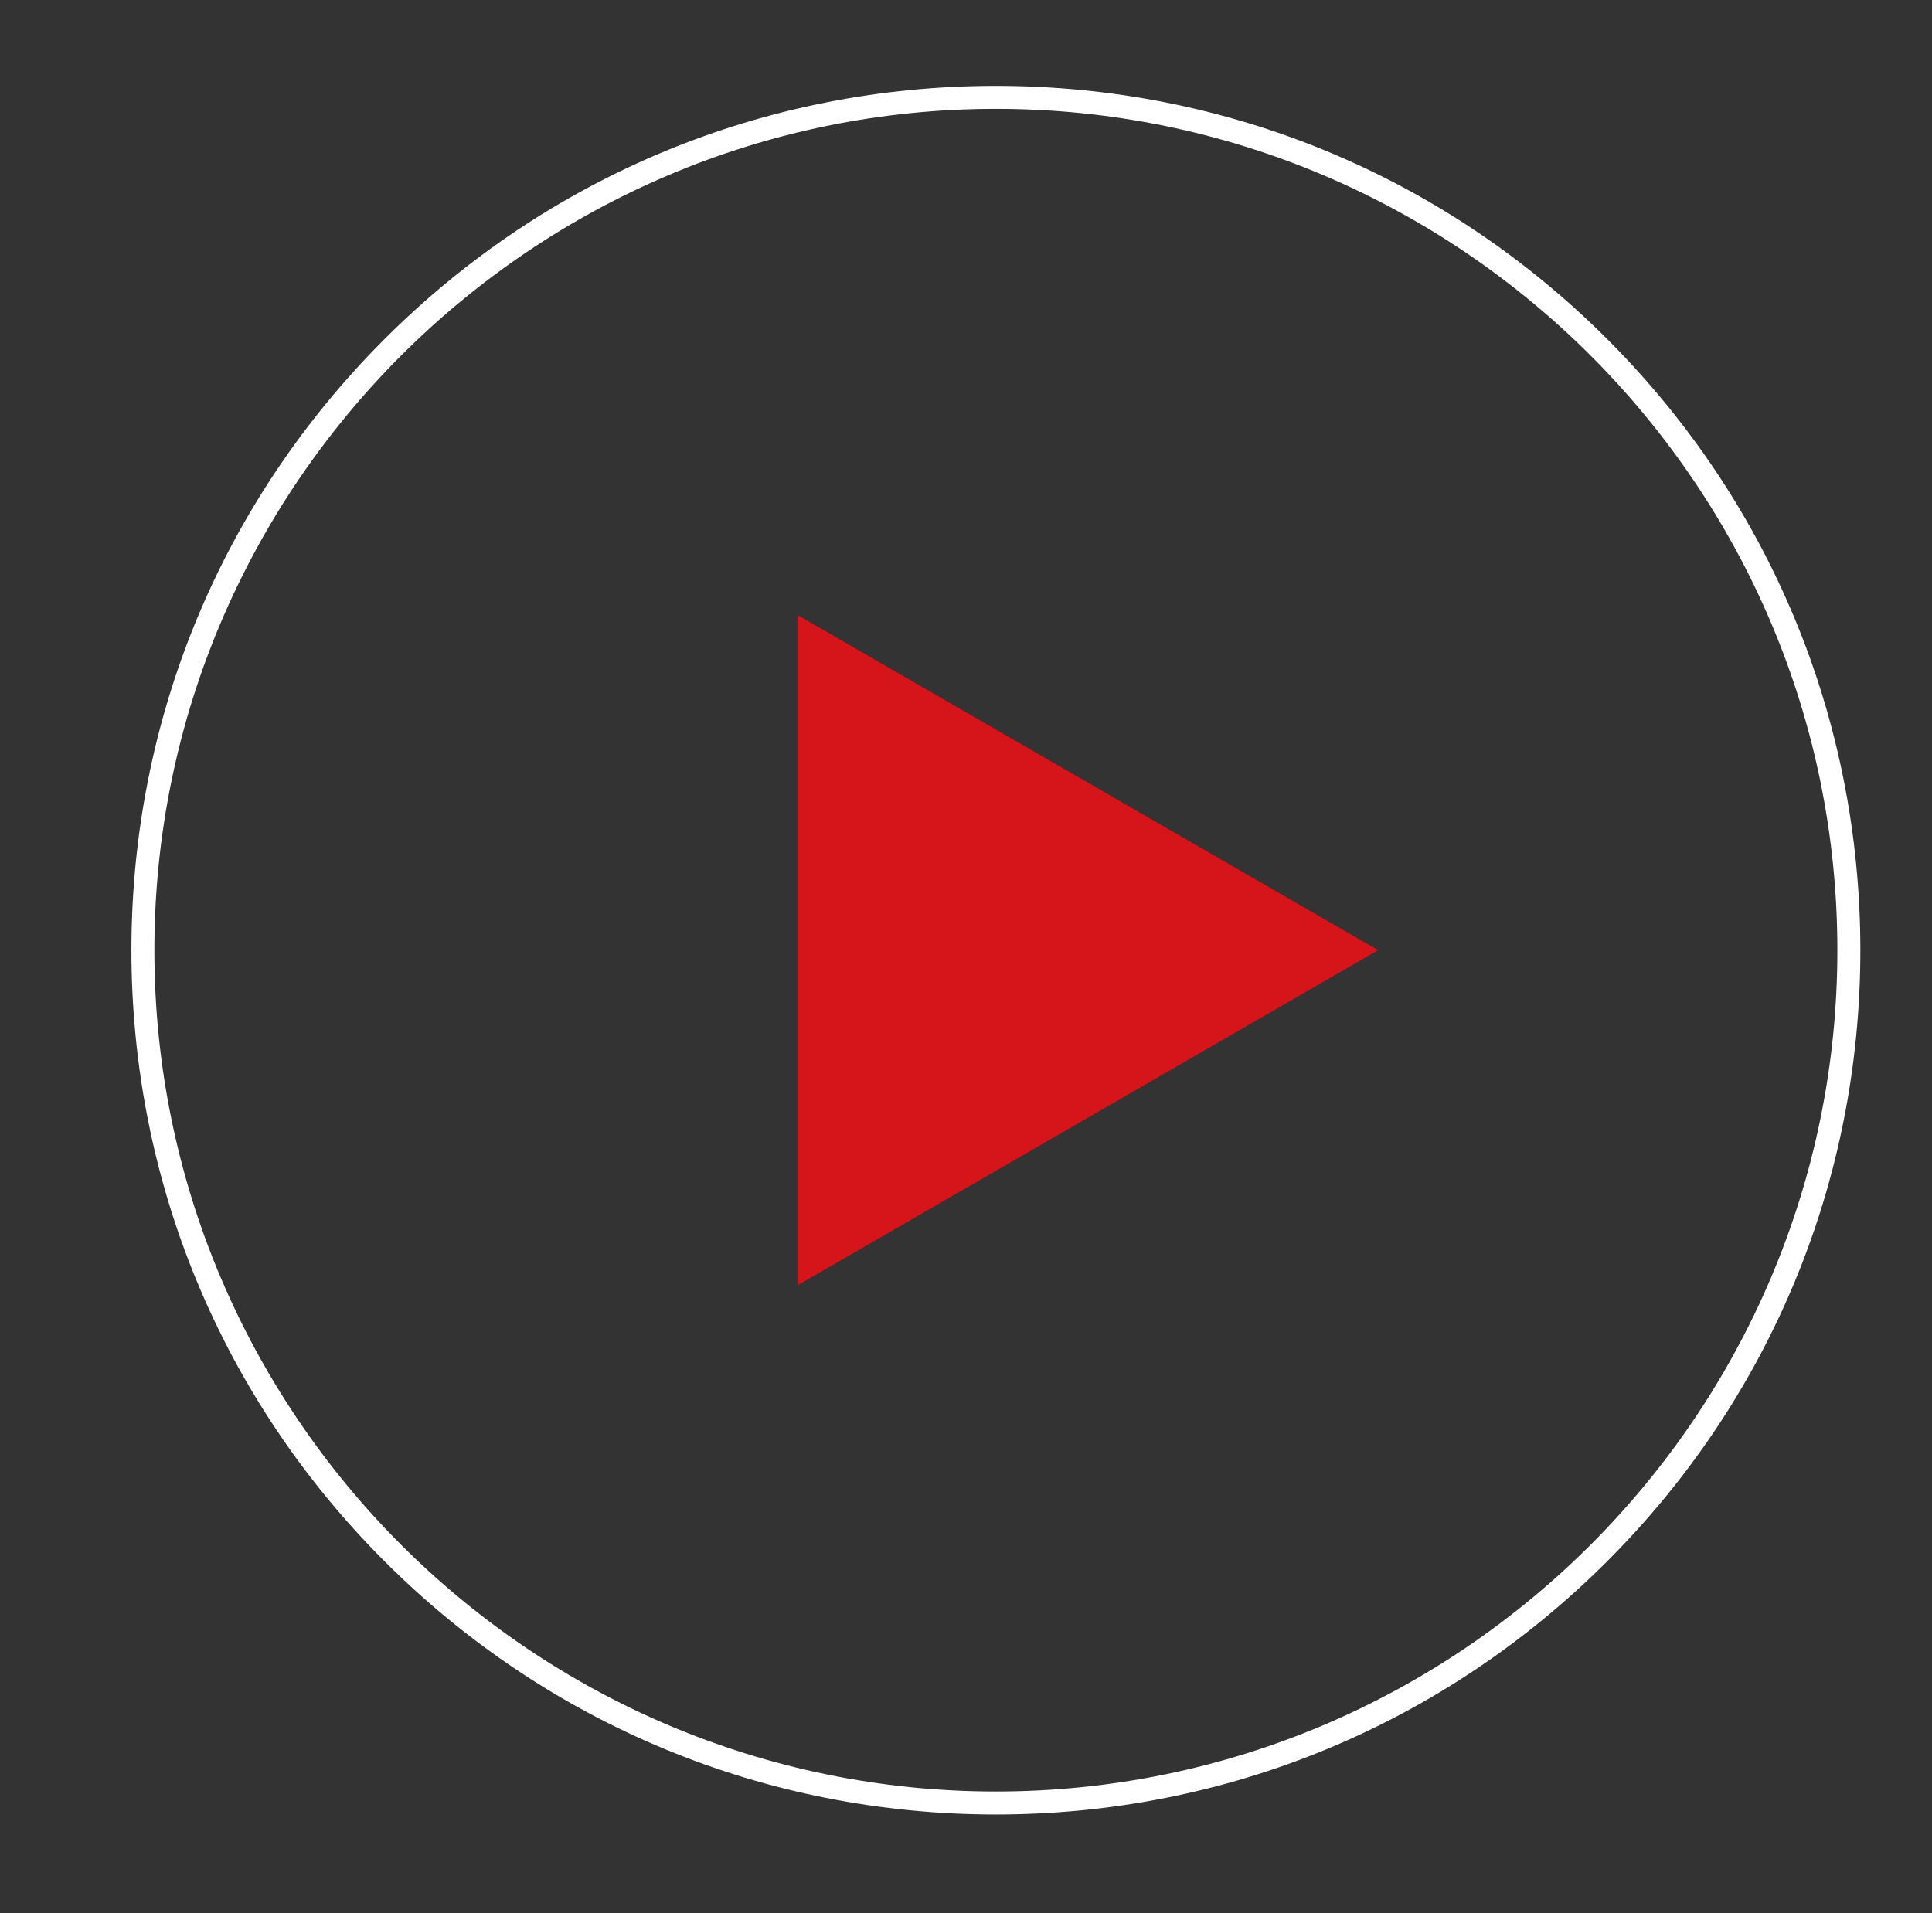
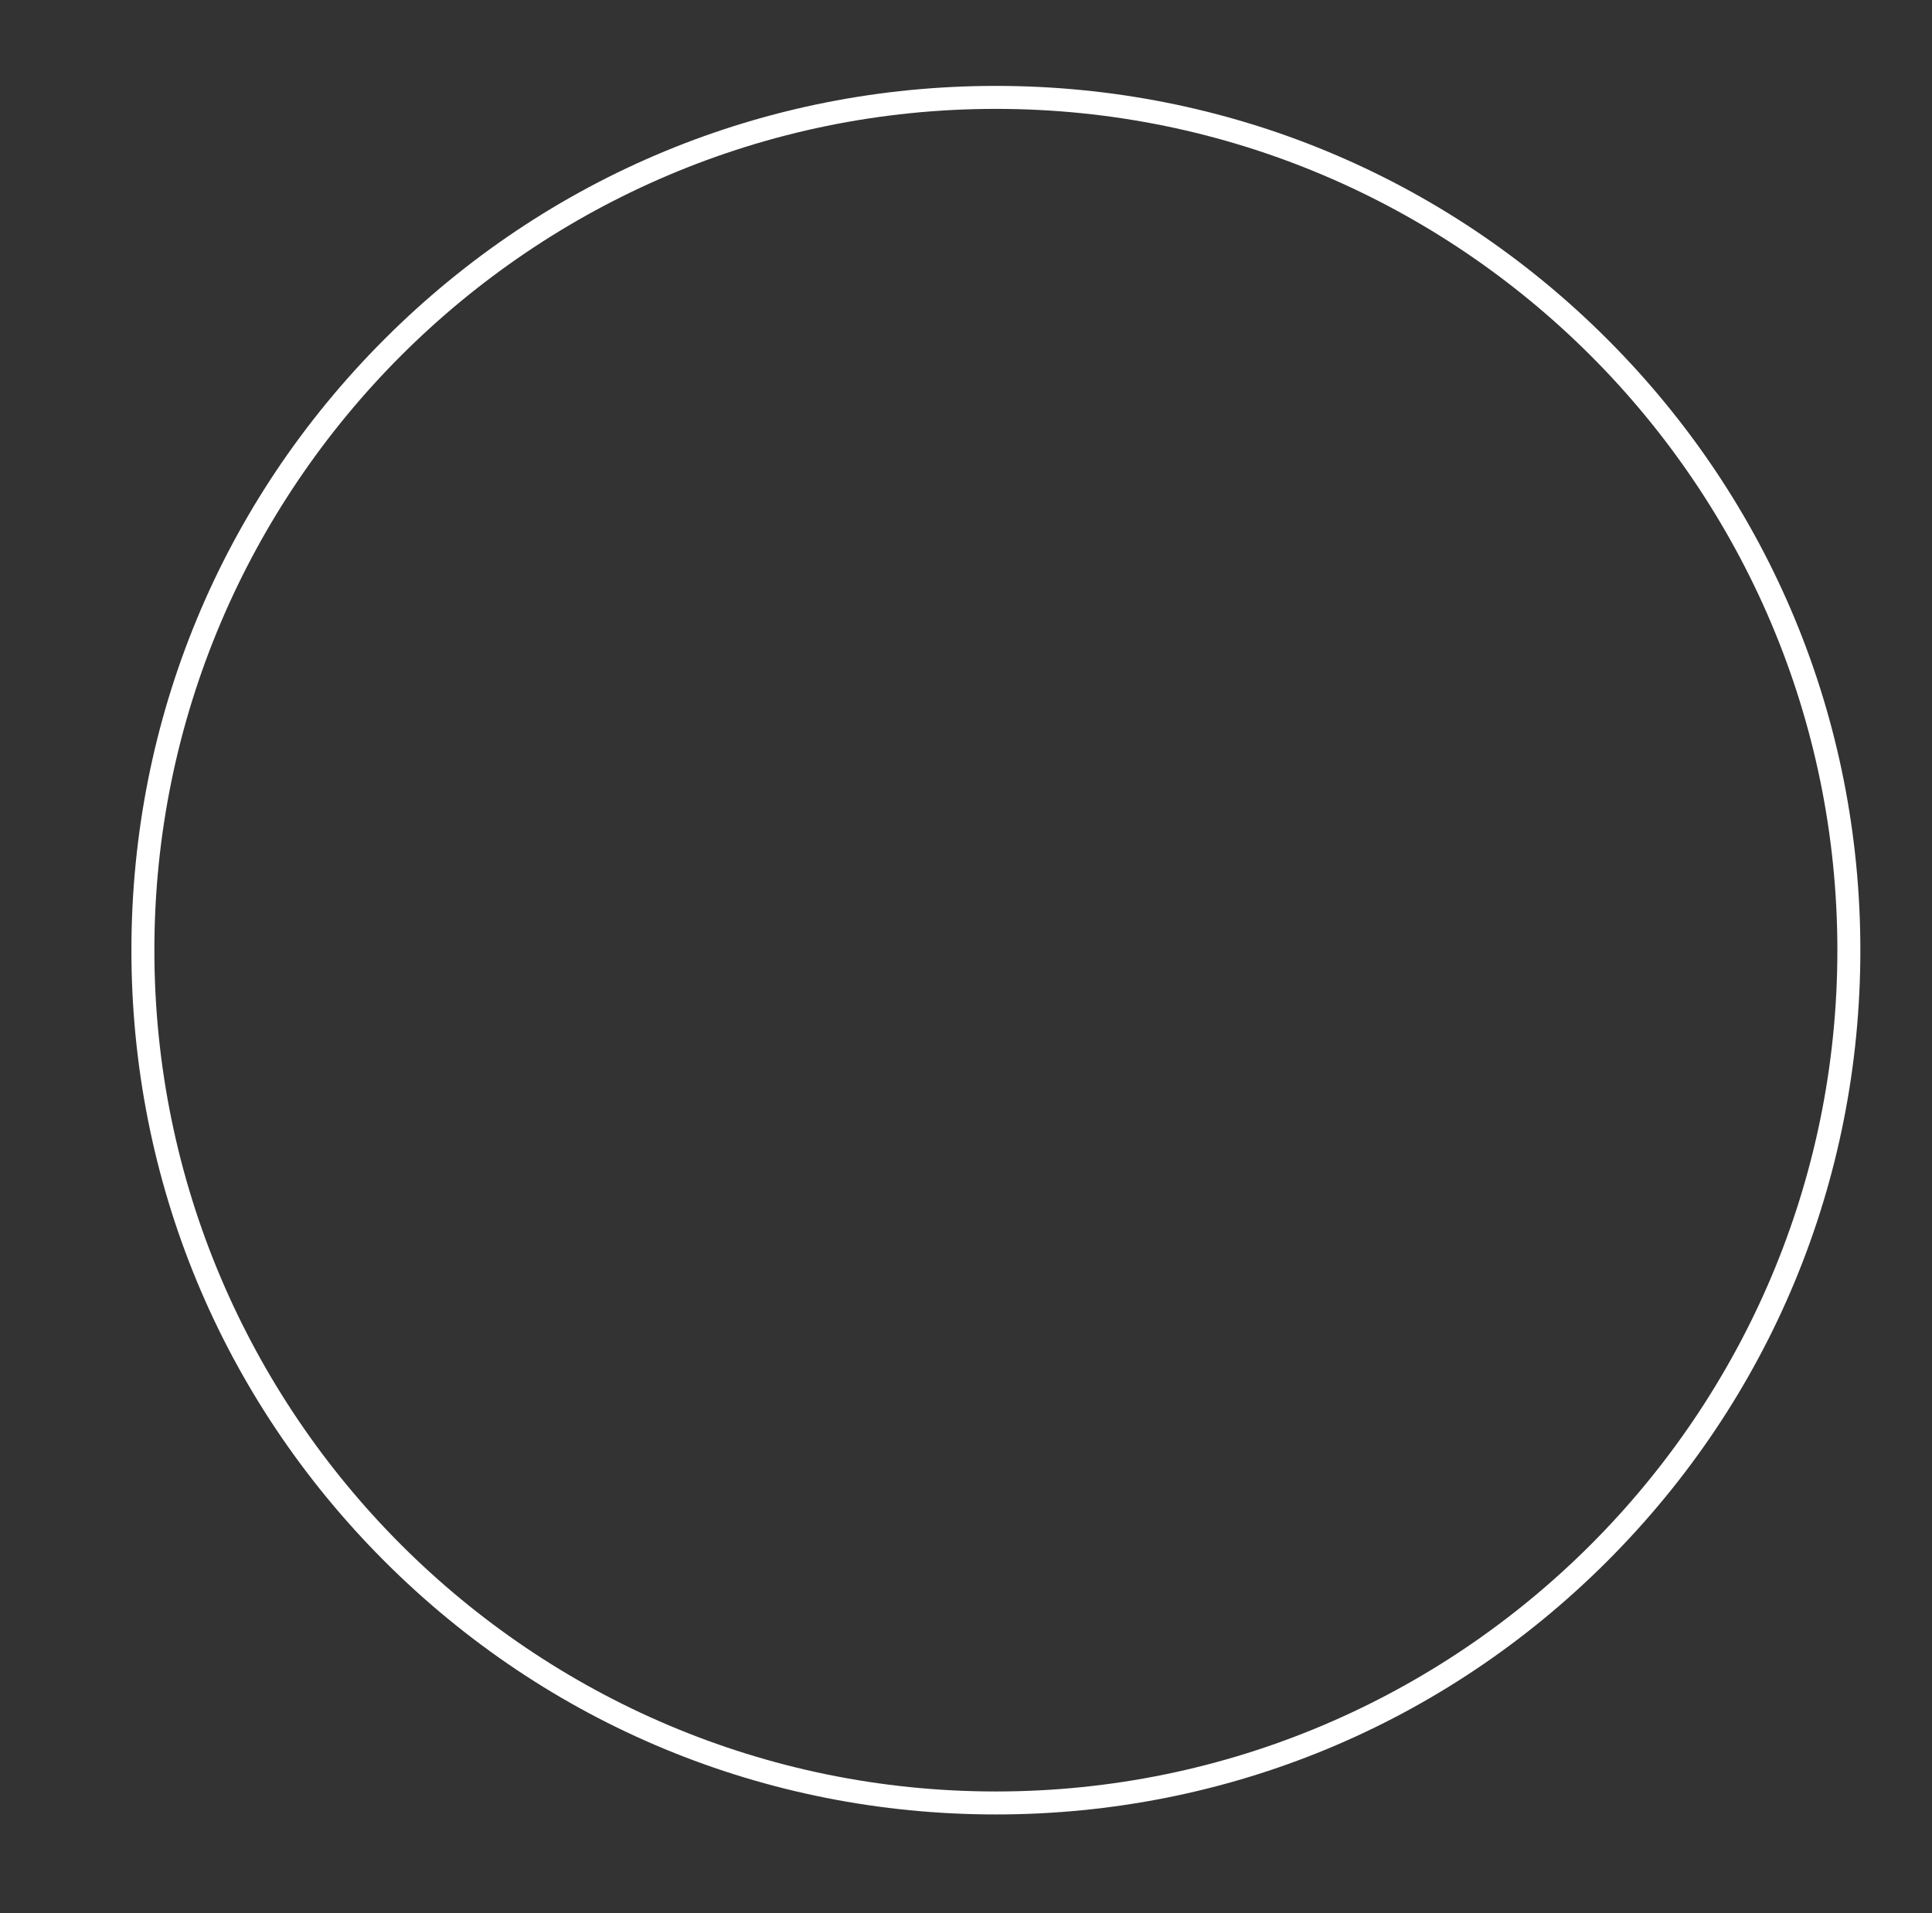
<svg xmlns="http://www.w3.org/2000/svg" version="1.1" id="圖層_1" x="0px" y="0px" width="106.25px" height="105.25px" viewBox="0 0 106.25 105.25" style="enable-background:new 0 0 106.25 105.25;" xml:space="preserve">
  <rect x="0" y="0" width="106.25" height="105.25" fill="#333333" stroke="none" />
-   <polygon style="fill:#D51519;" points="43.856,70.703 43.856,33.831 75.787,52.267 " />
  <path style="fill:#FFFFFF;" d="M54.768,99.809c-12.699,0-24.638-4.945-33.617-13.924c-8.979-8.98-13.924-20.918-13.924-33.617  S12.171,27.629,21.15,18.65C30.13,9.67,42.069,4.725,54.768,4.725c12.699,0,24.638,4.945,33.617,13.925  c8.979,8.979,13.925,20.918,13.925,33.617s-4.945,24.637-13.925,33.617C79.405,94.863,67.466,99.809,54.768,99.809z M54.768,5.989  c-25.518,0-46.278,20.76-46.278,46.278c0,25.518,20.761,46.278,46.278,46.278s46.278-20.761,46.278-46.278  C101.046,26.749,80.285,5.989,54.768,5.989z" />
</svg>